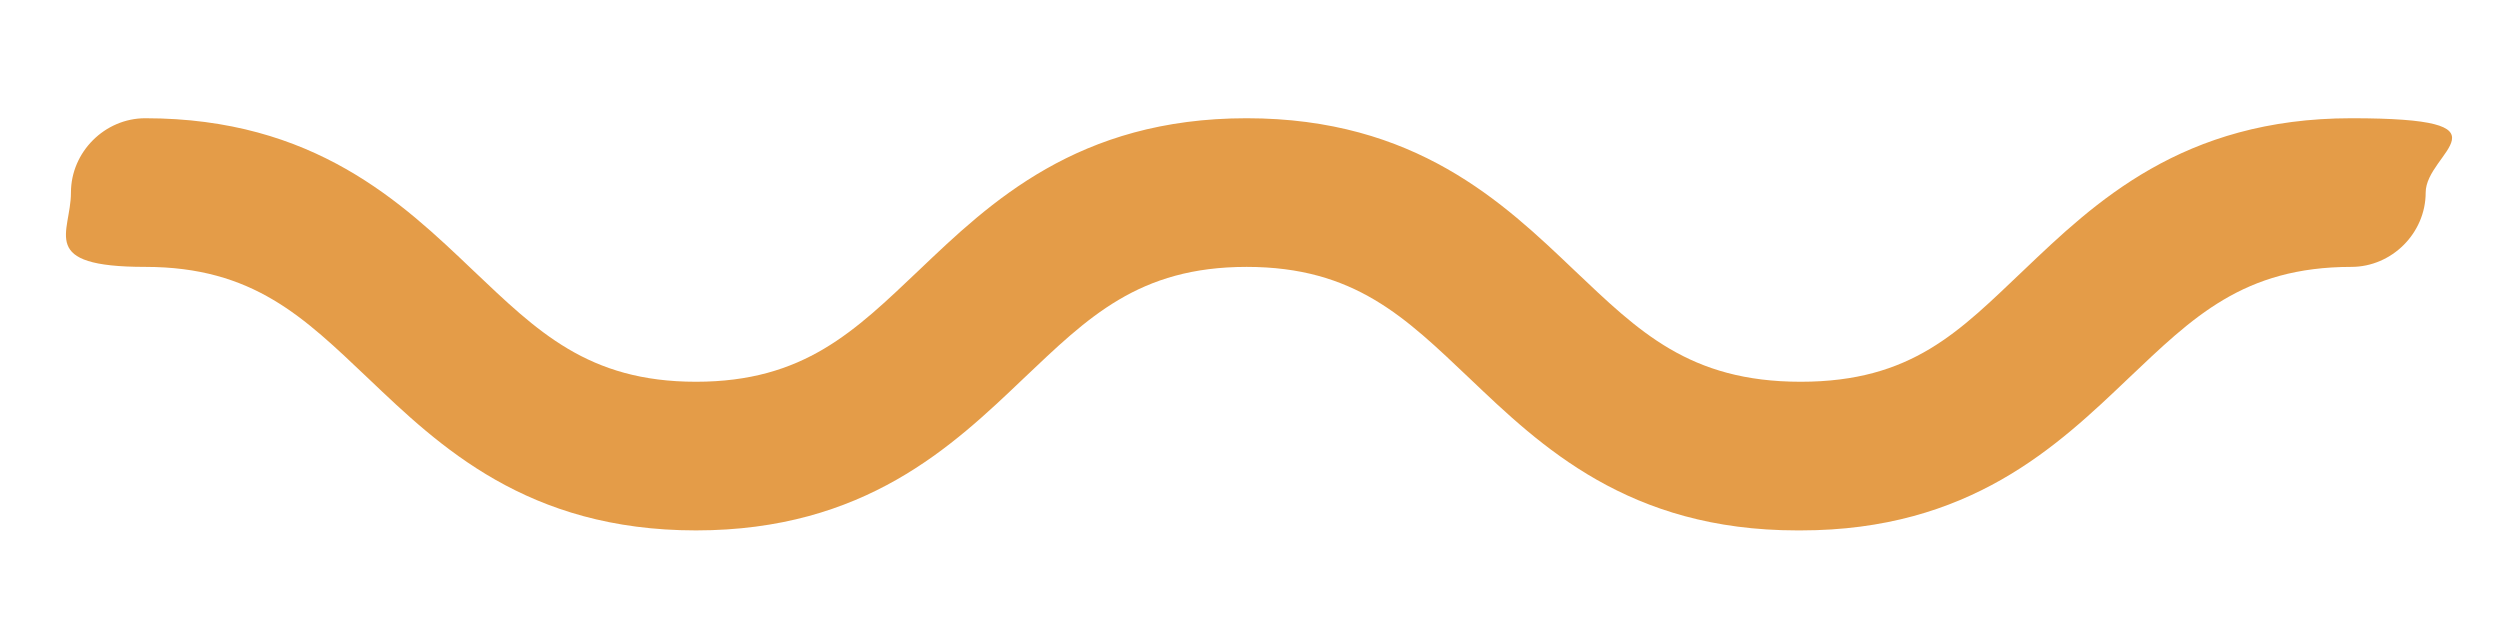
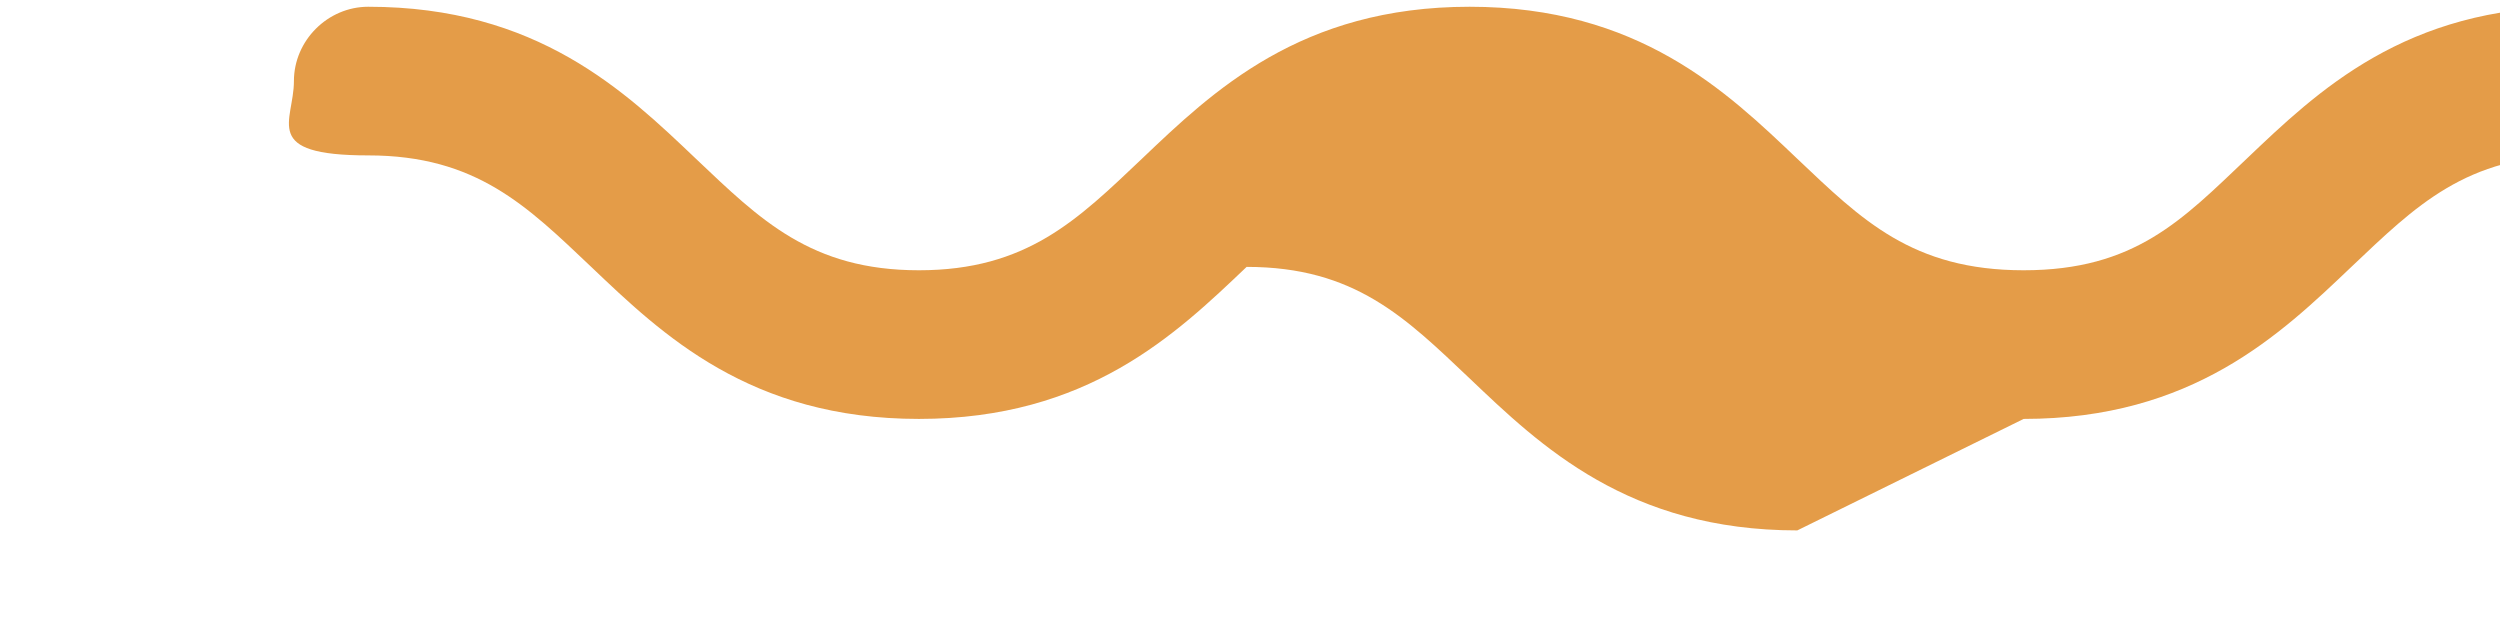
<svg xmlns="http://www.w3.org/2000/svg" width="74" height="19" viewBox="0 0 74 19">
  <g>
    <g id="Layer_1">
-       <path d="M53.2,15.7c-5,0-7.6-2.5-9.7-4.5-1.9-1.8-3.4-3.3-6.6-3.3s-4.7,1.5-6.6,3.3c-2.1,2-4.7,4.5-9.7,4.5s-7.6-2.5-9.7-4.5c-1.9-1.8-3.4-3.3-6.6-3.3s-2.2-1-2.2-2.2,1-2.2,2.2-2.2c5,0,7.6,2.5,9.7,4.5,1.9,1.8,3.4,3.3,6.6,3.3s4.7-1.5,6.6-3.3c2.1-2,4.7-4.5,9.7-4.5s7.6,2.5,9.7,4.5c1.9,1.8,3.4,3.3,6.7,3.3s4.7-1.5,6.6-3.3c2.1-2,4.7-4.5,9.7-4.5s2.2,1,2.2,2.2-1,2.2-2.2,2.2c-3.2,0-4.7,1.5-6.6,3.3-2.1,2-4.7,4.5-9.7,4.5Z" fill="#e49c48" />
+       <path d="M53.2,15.7c-5,0-7.6-2.5-9.7-4.5-1.9-1.8-3.4-3.3-6.6-3.3c-2.1,2-4.7,4.5-9.7,4.5s-7.6-2.5-9.7-4.5c-1.9-1.8-3.4-3.3-6.6-3.3s-2.2-1-2.2-2.2,1-2.2,2.2-2.2c5,0,7.6,2.5,9.7,4.5,1.9,1.8,3.4,3.3,6.6,3.3s4.7-1.5,6.6-3.3c2.1-2,4.7-4.5,9.7-4.5s7.6,2.5,9.7,4.5c1.9,1.8,3.4,3.3,6.7,3.3s4.7-1.5,6.6-3.3c2.1-2,4.7-4.5,9.7-4.5s2.2,1,2.2,2.2-1,2.2-2.2,2.2c-3.2,0-4.7,1.5-6.6,3.3-2.1,2-4.7,4.5-9.7,4.5Z" fill="#e49c48" />
    </g>
  </g>
</svg>